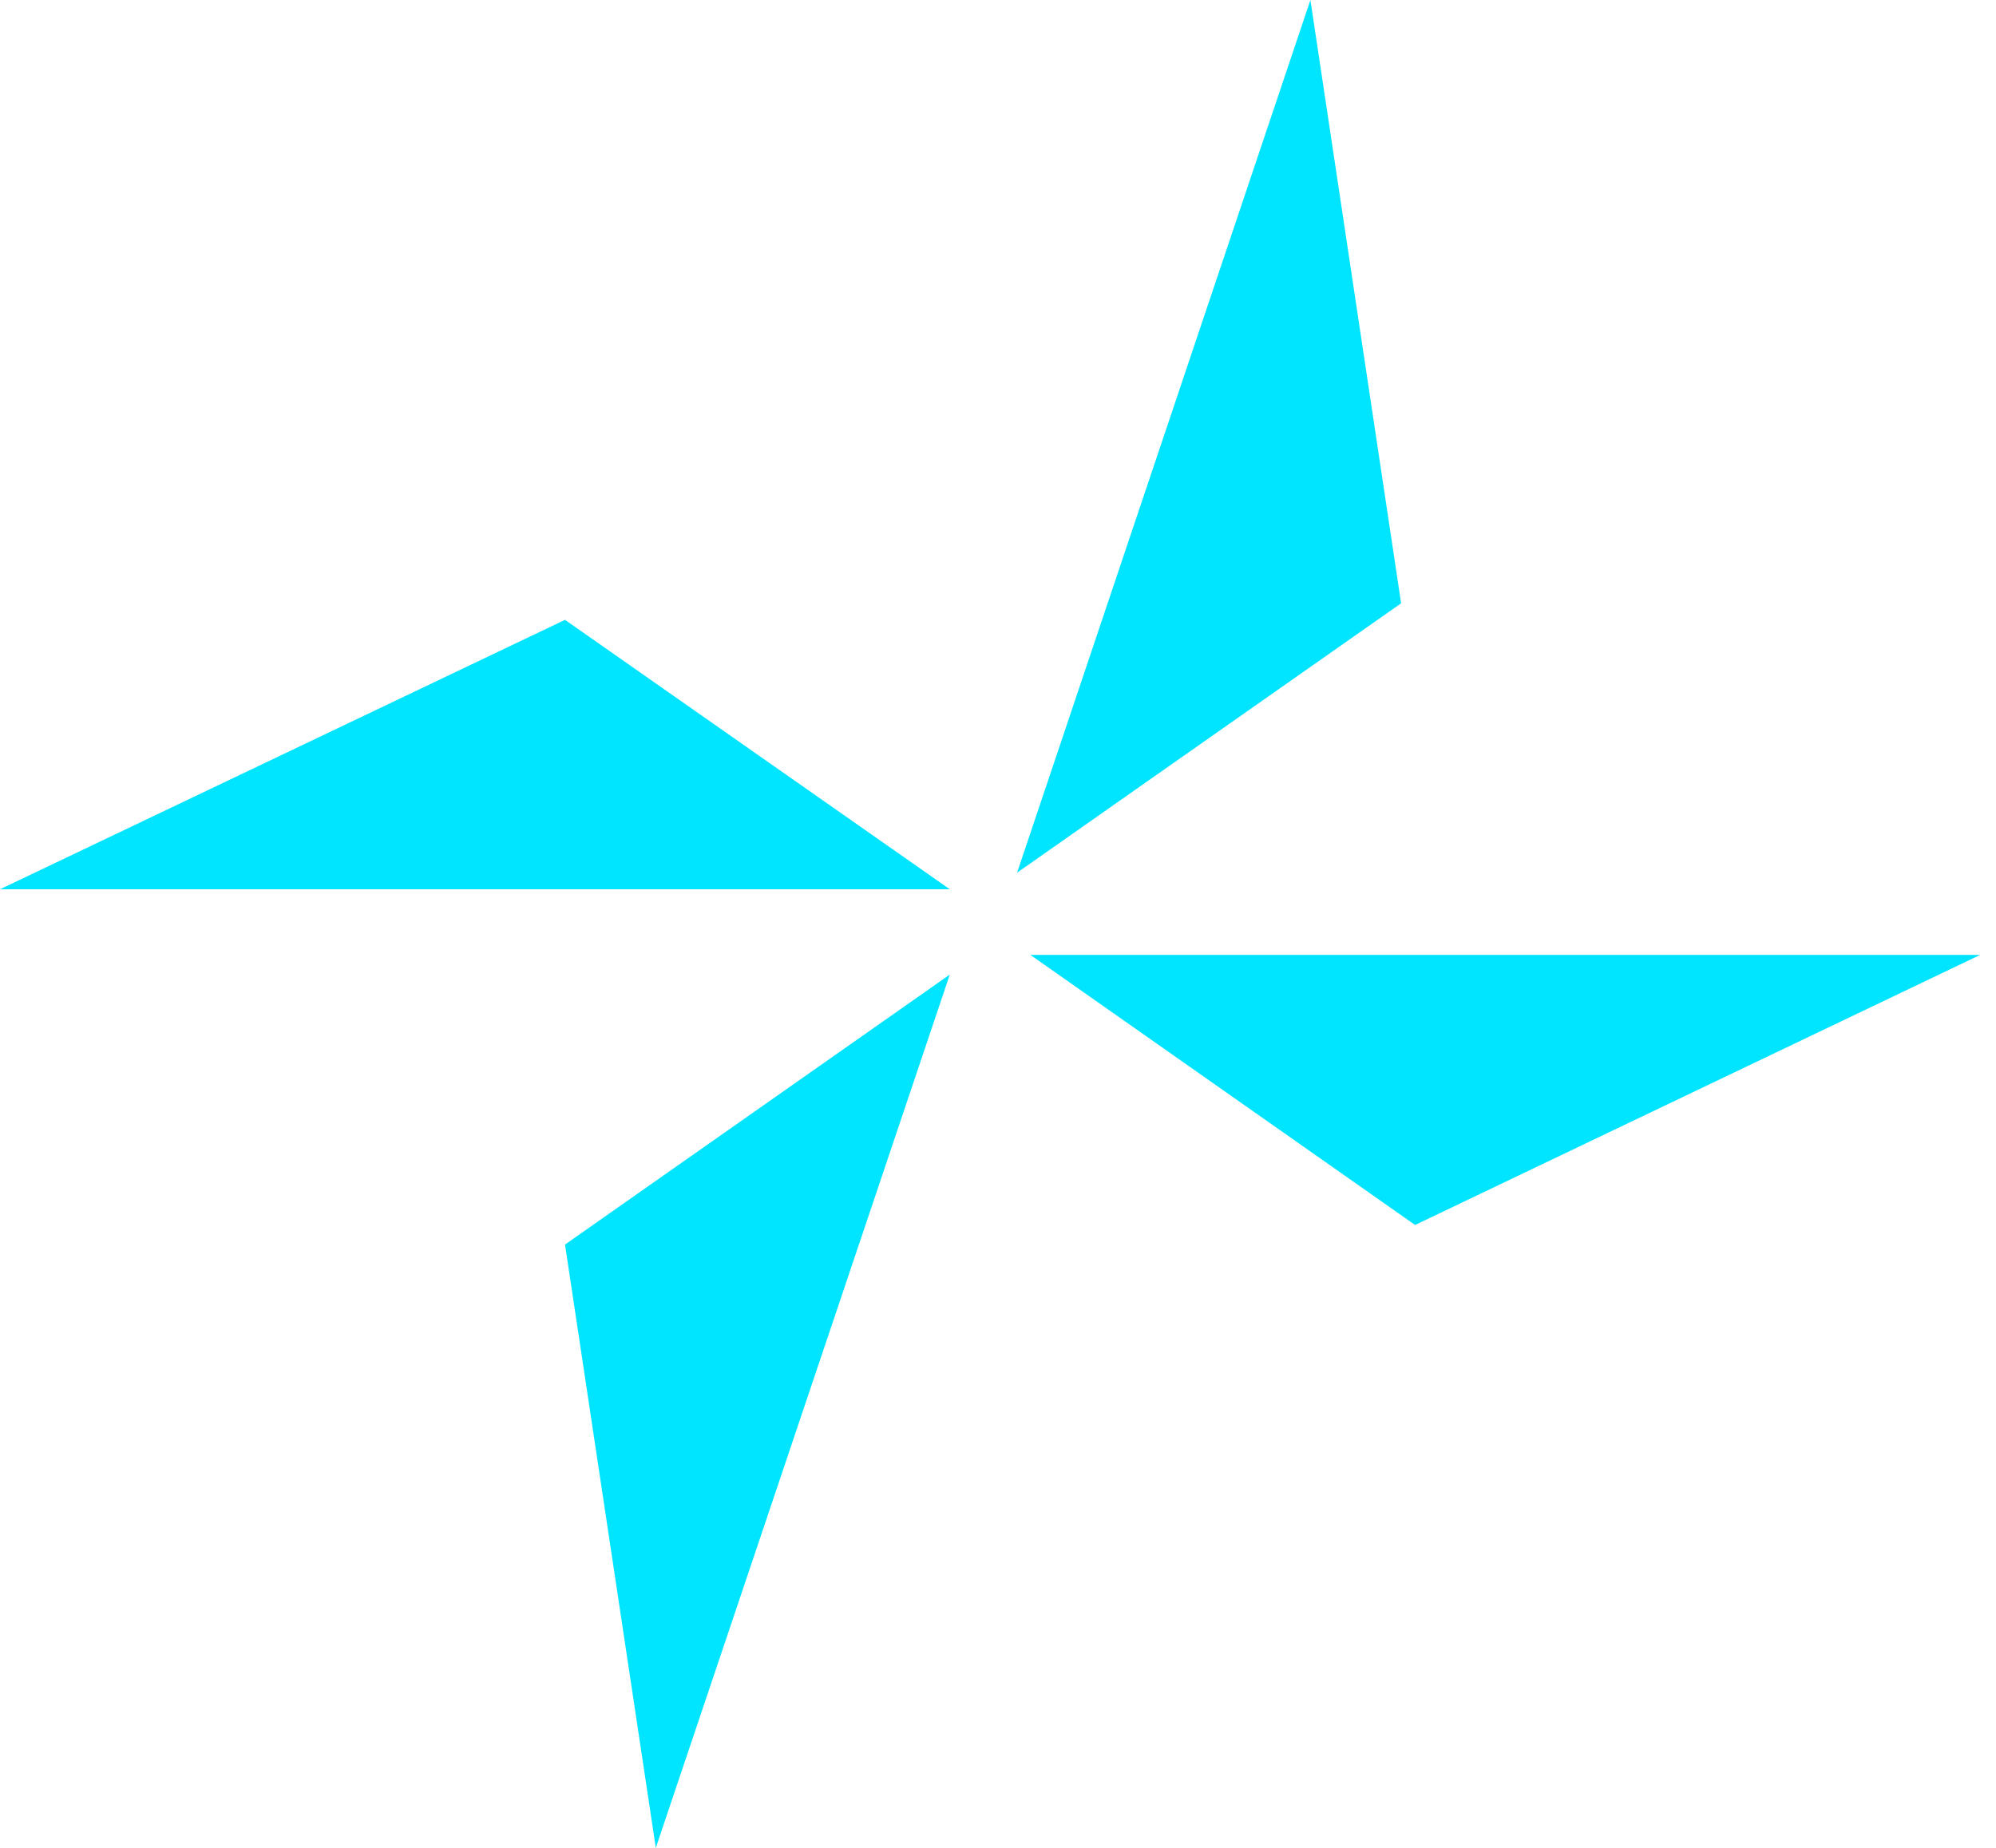
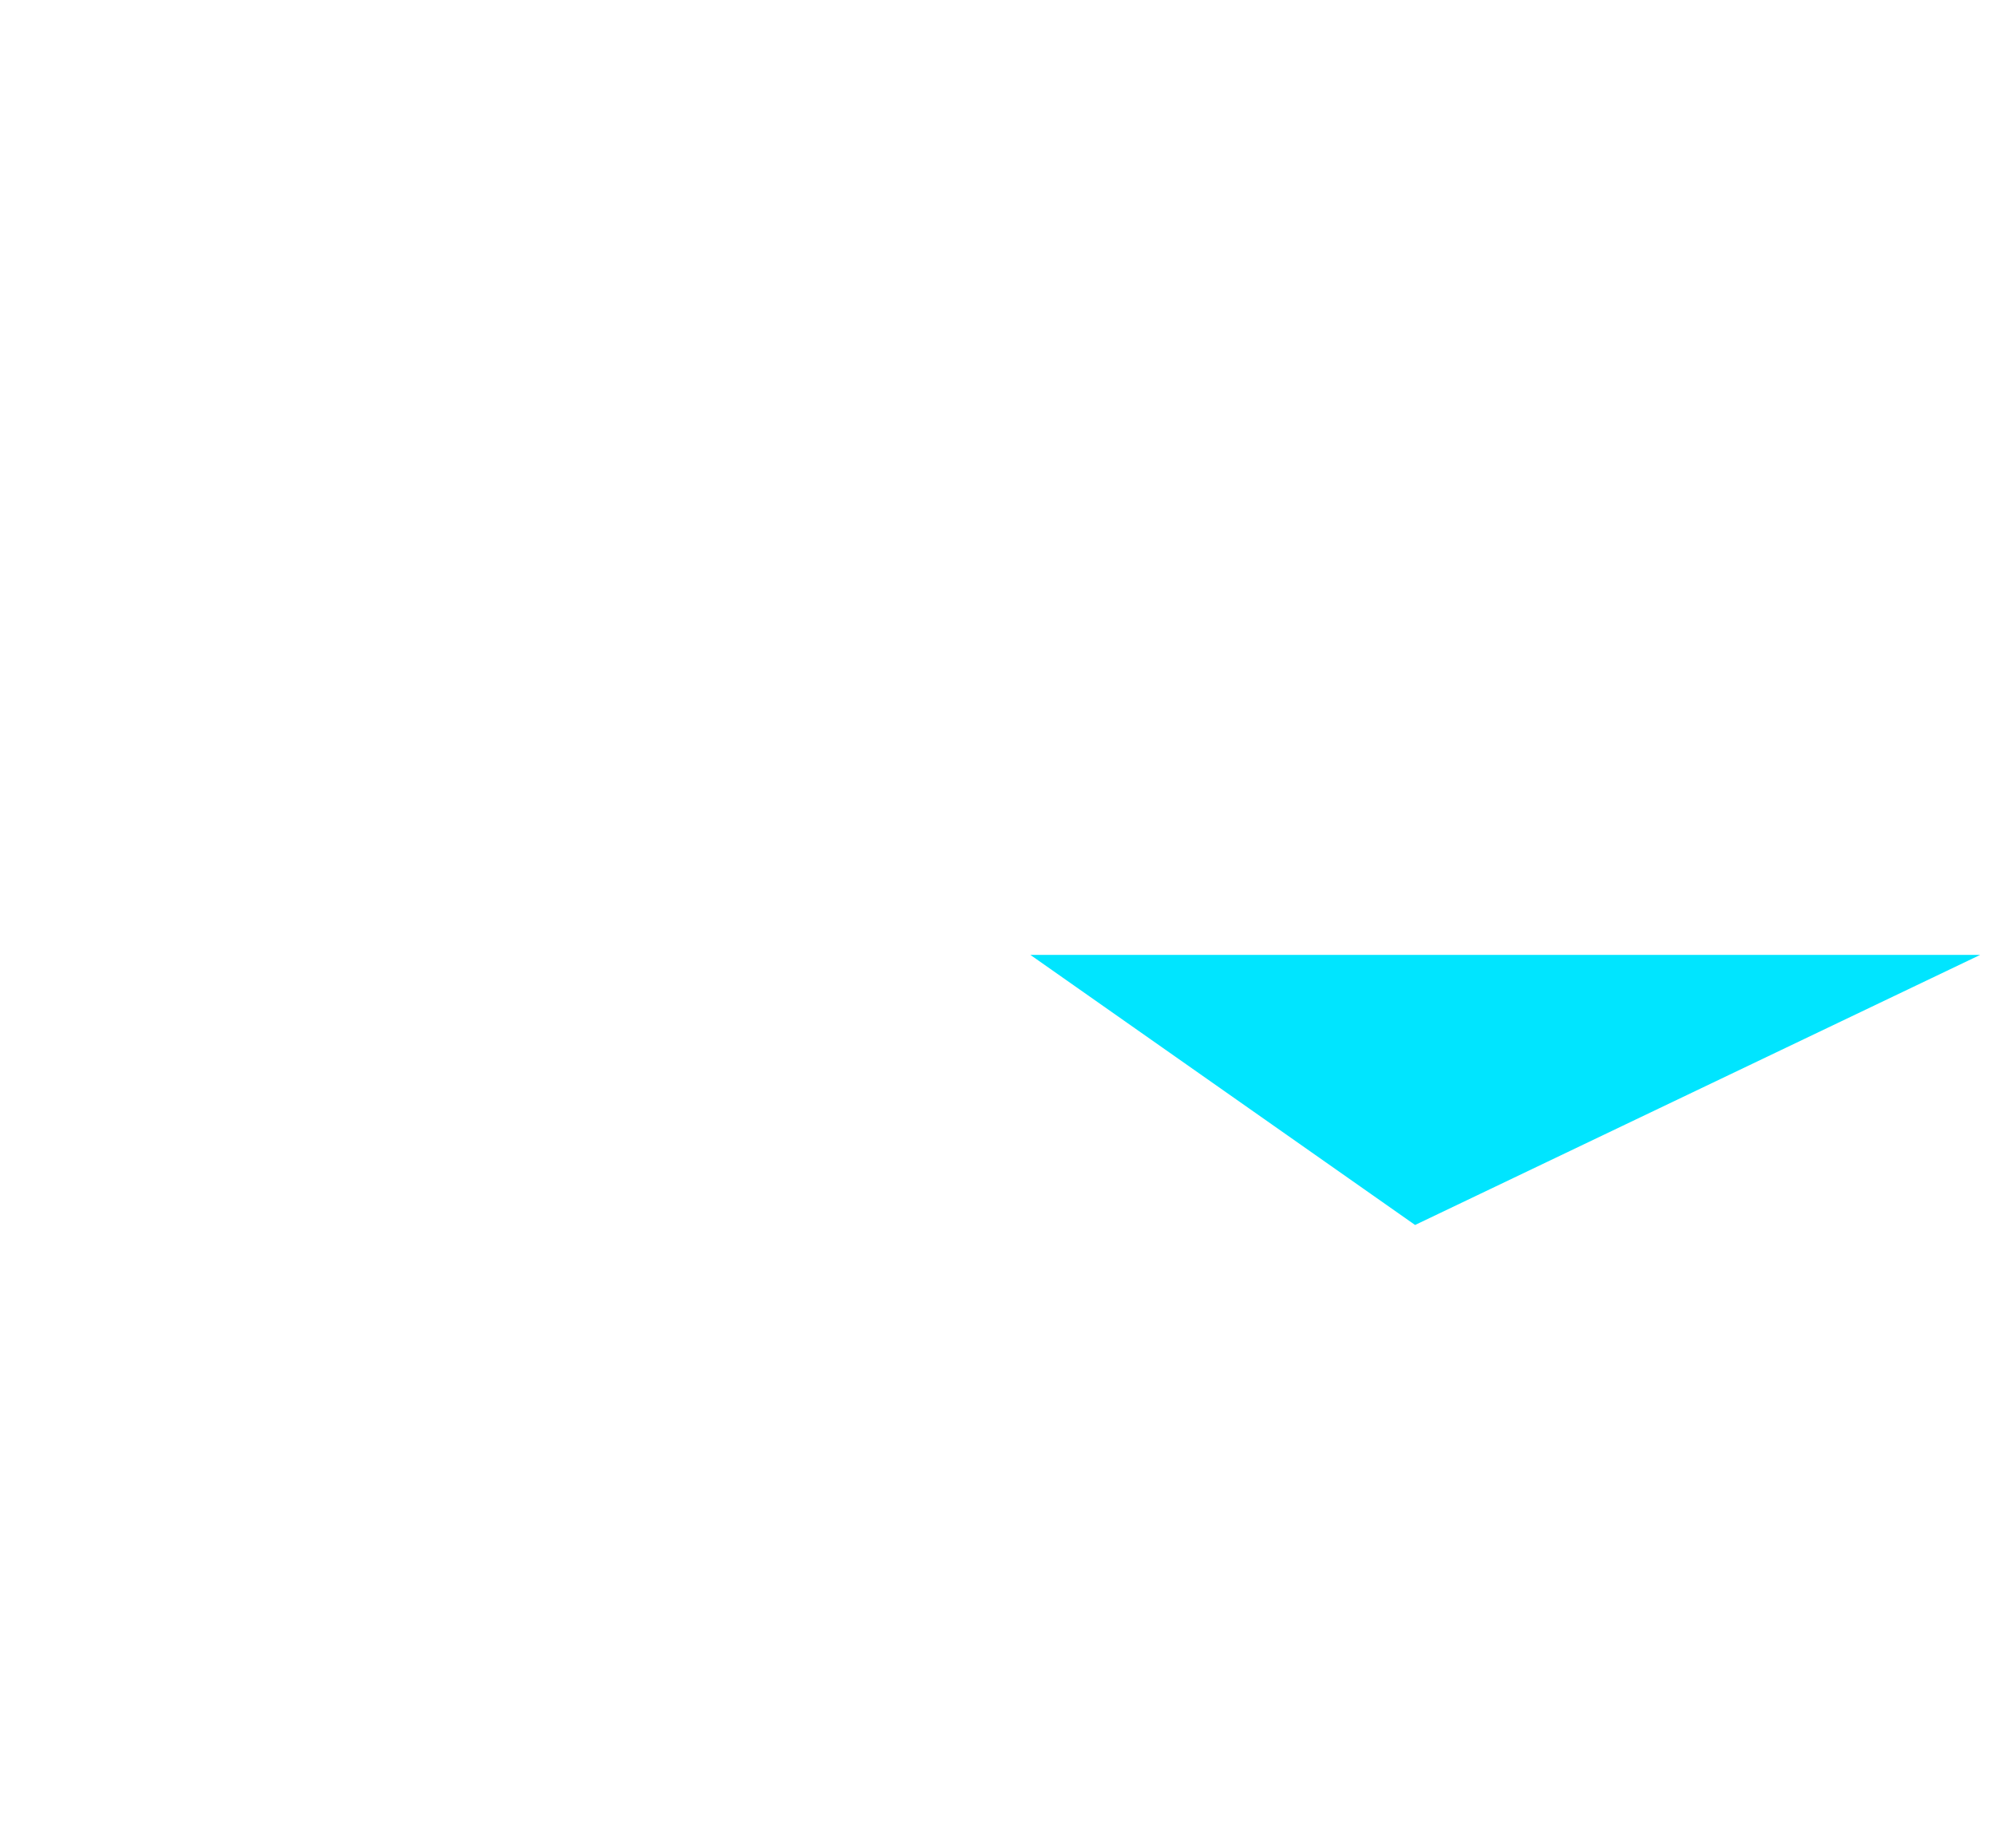
<svg xmlns="http://www.w3.org/2000/svg" width="27" height="25" viewBox="0 0 27 25" fill="none">
  <g clip-path="url(#clip0_29_506)">
-     <path d="M12.848 12.031L7.643 8.386L0 12.031H12.848Z" fill="#00E5FF" />
    <path d="M13.938 12.919L19.142 16.573L26.786 12.919H13.938Z" fill="#00E5FF" />
-     <path d="M12.848 13.185L7.643 16.838L8.871 25L12.848 13.185Z" fill="#00E5FF" />
-     <path d="M13.758 11.807L18.953 8.162L17.726 0L13.758 11.807Z" fill="#00E5FF" />
  </g>
  <defs>
    <clipPath id="clip0_29_506">
      <rect width="26.786" height="25" fill="white" />
    </clipPath>
  </defs>
</svg>